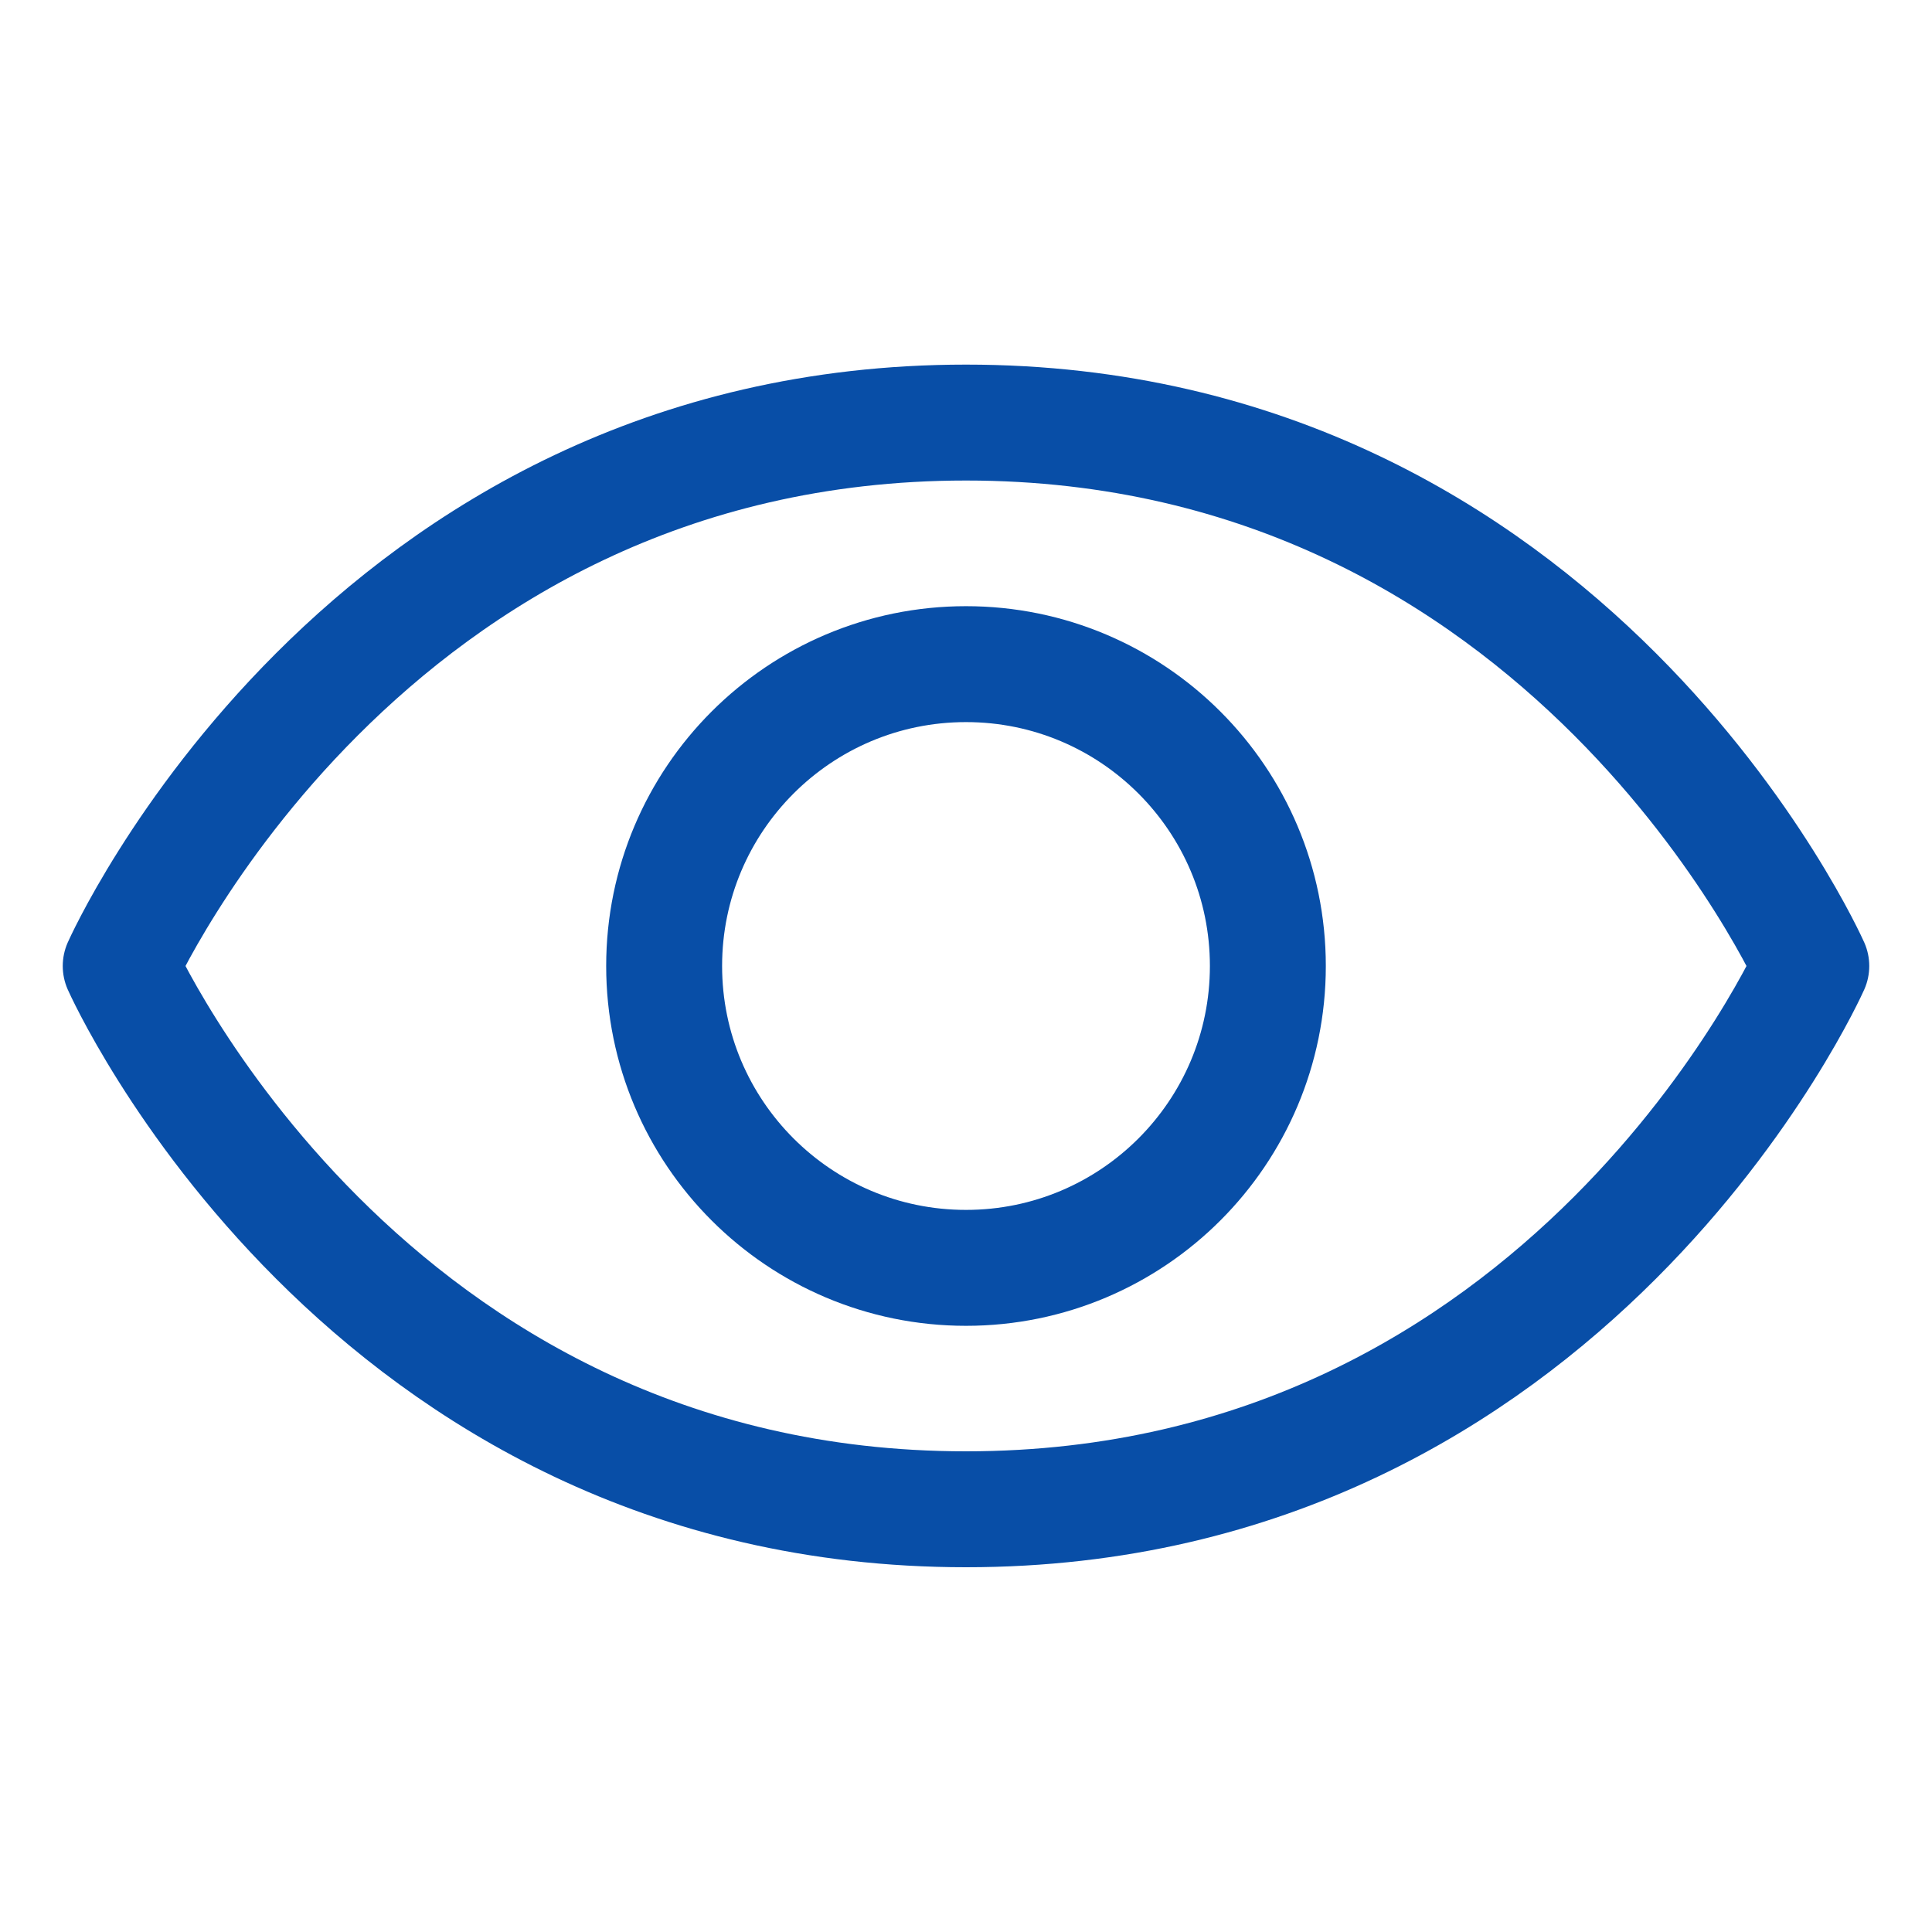
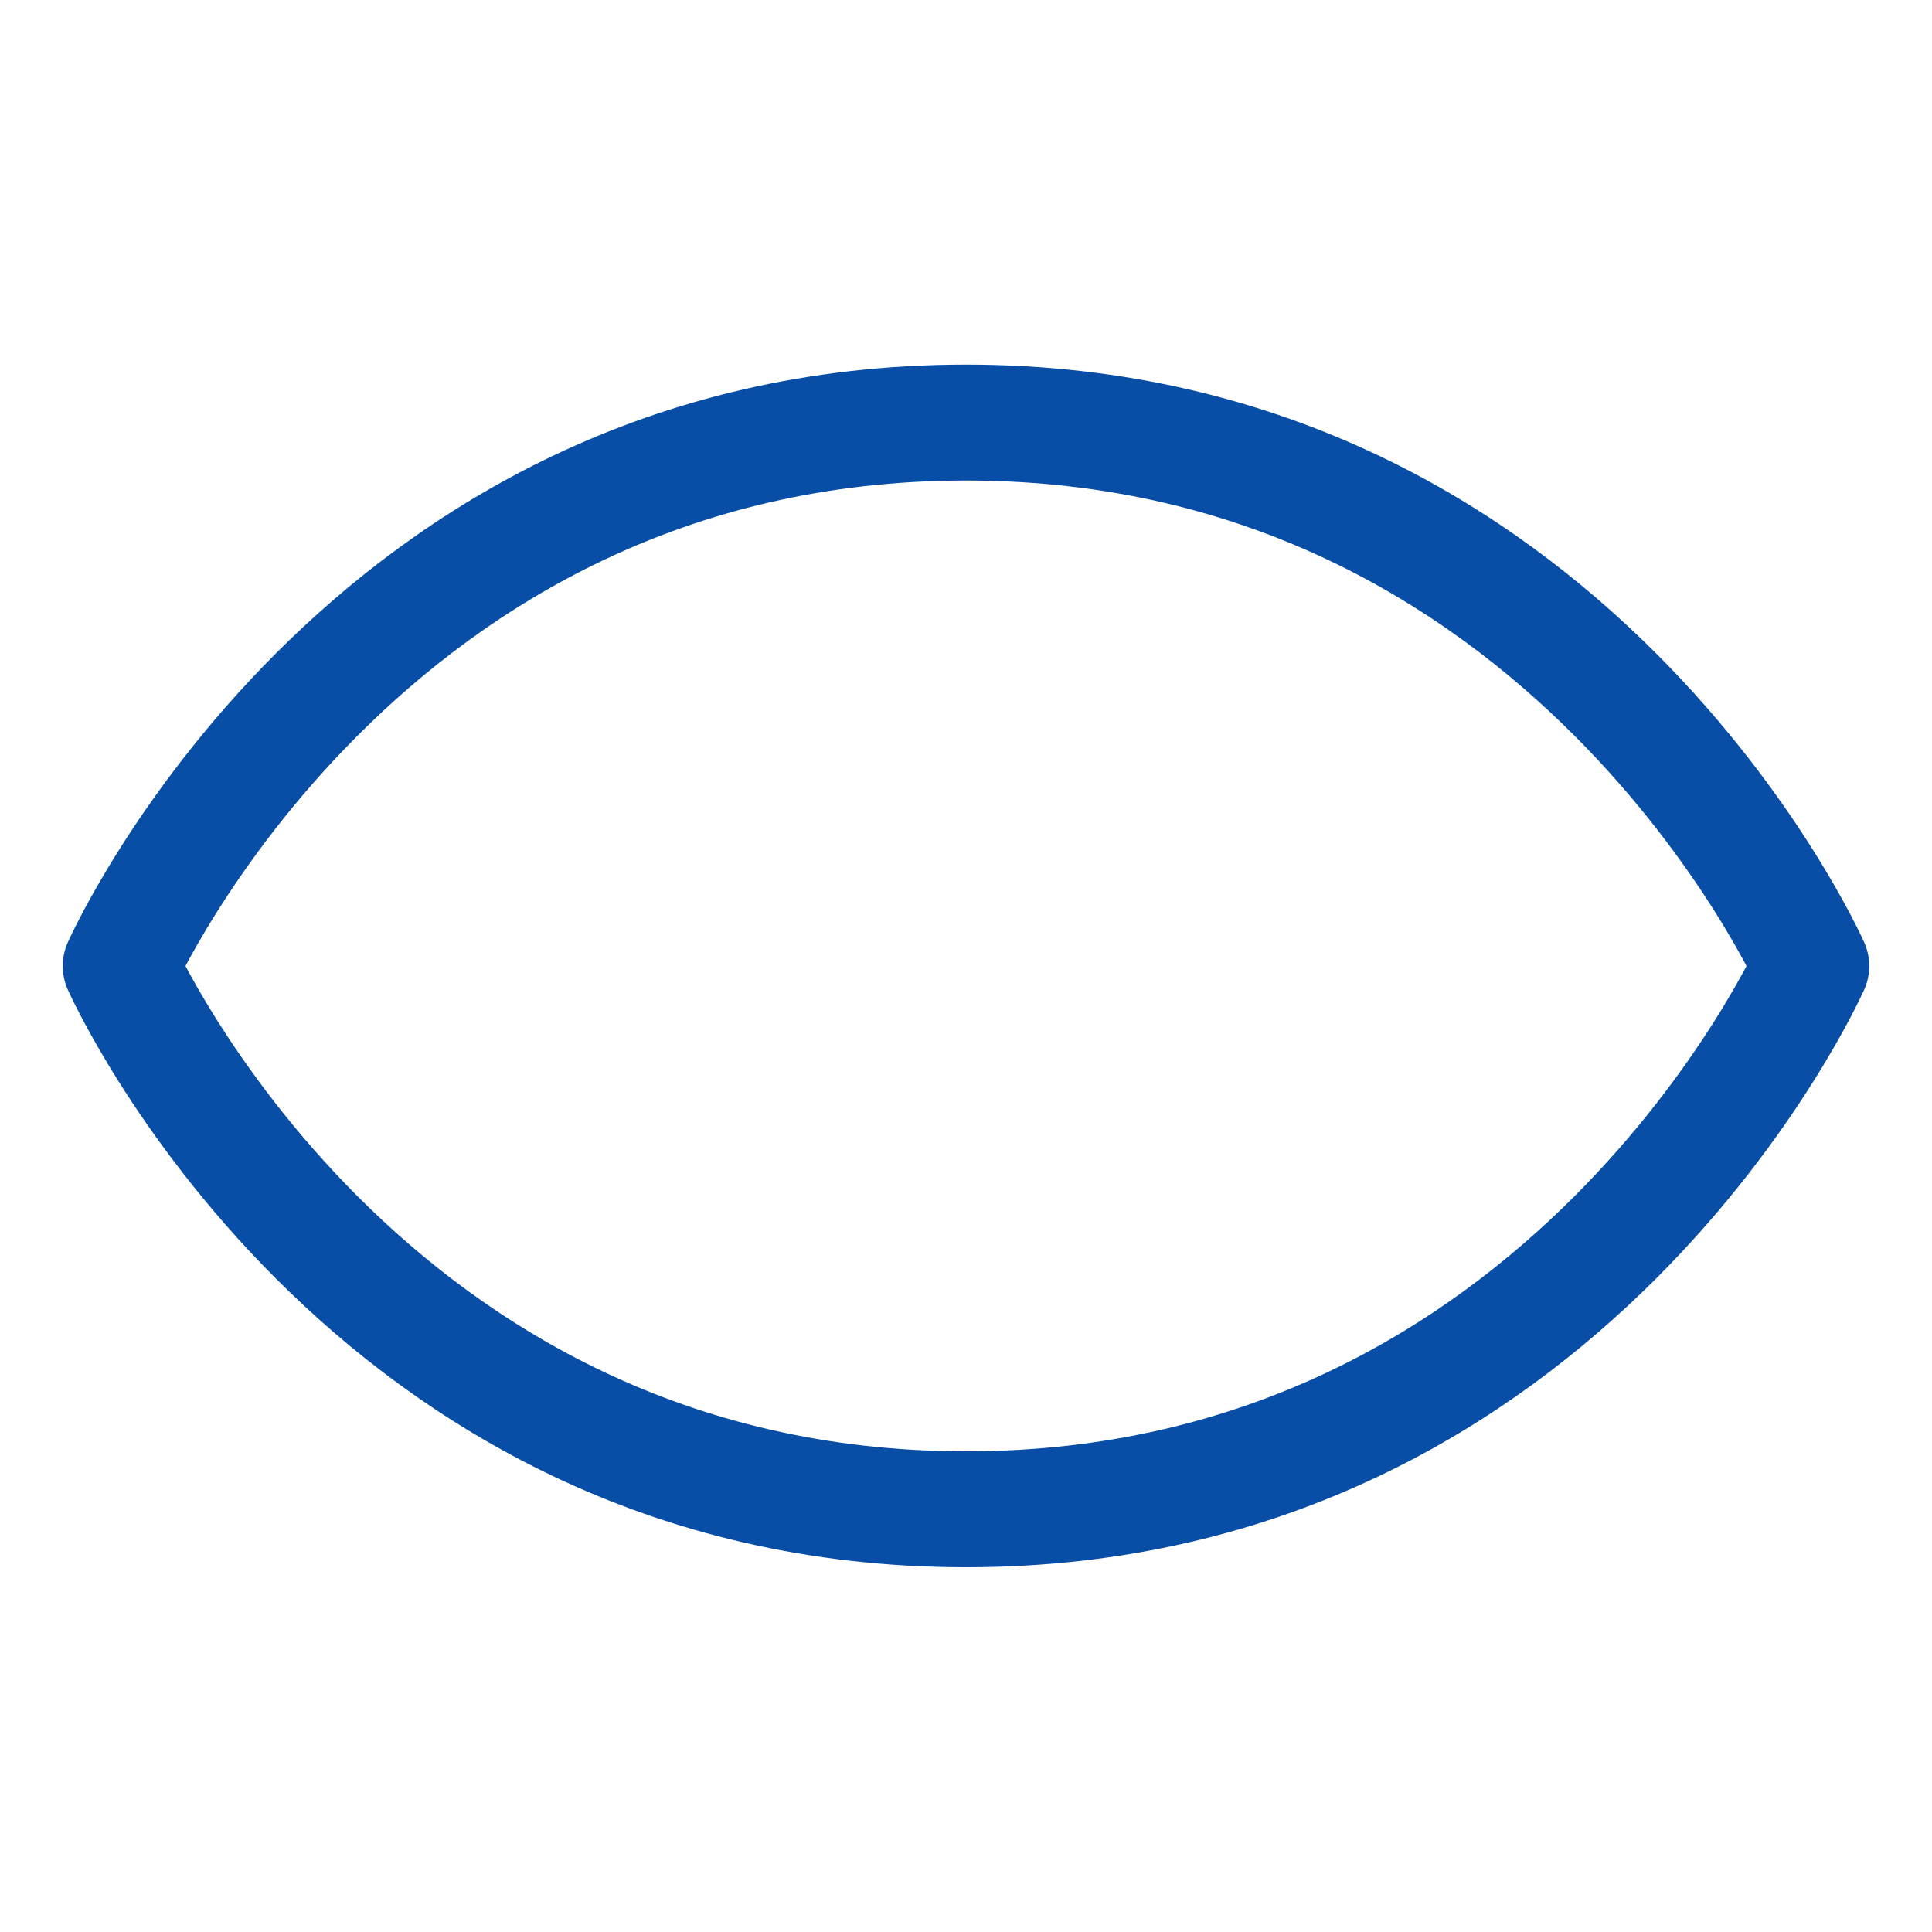
<svg xmlns="http://www.w3.org/2000/svg" width="25" height="25" viewBox="0 0 25 25" fill="none">
  <path d="M12.5 5.468C4.688 5.468 1.562 12.5 1.562 12.5C1.562 12.5 4.688 19.53 12.5 19.53C20.312 19.53 23.438 12.5 23.438 12.5C23.438 12.5 20.312 5.468 12.5 5.468Z" stroke="#084EA7" stroke-width="1.5" stroke-linecap="round" stroke-linejoin="round" />
-   <path d="M12.5 16.406C14.657 16.406 16.406 14.657 16.406 12.5C16.406 10.343 14.657 8.594 12.5 8.594C10.343 8.594 8.594 10.343 8.594 12.5C8.594 14.657 10.343 16.406 12.5 16.406Z" stroke="#084EA7" stroke-width="1.5" stroke-linecap="round" stroke-linejoin="round" />
</svg>